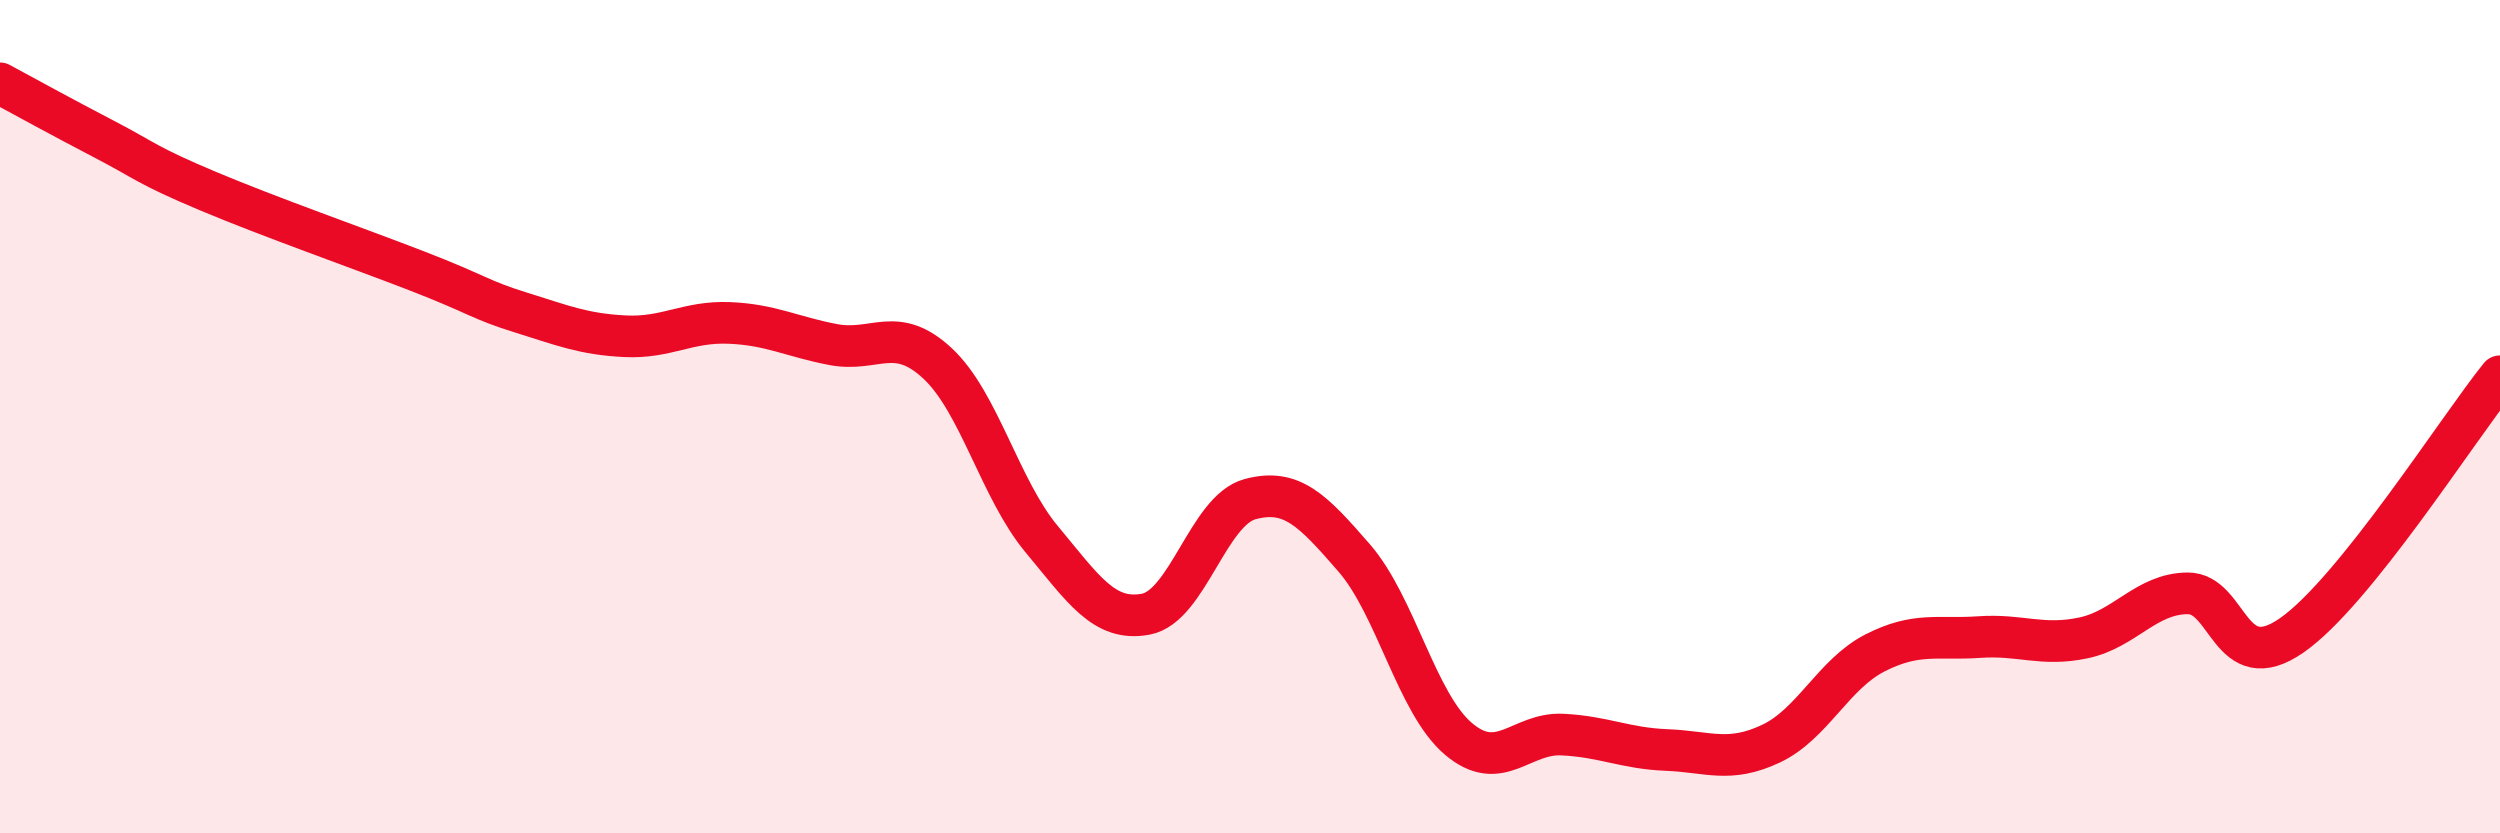
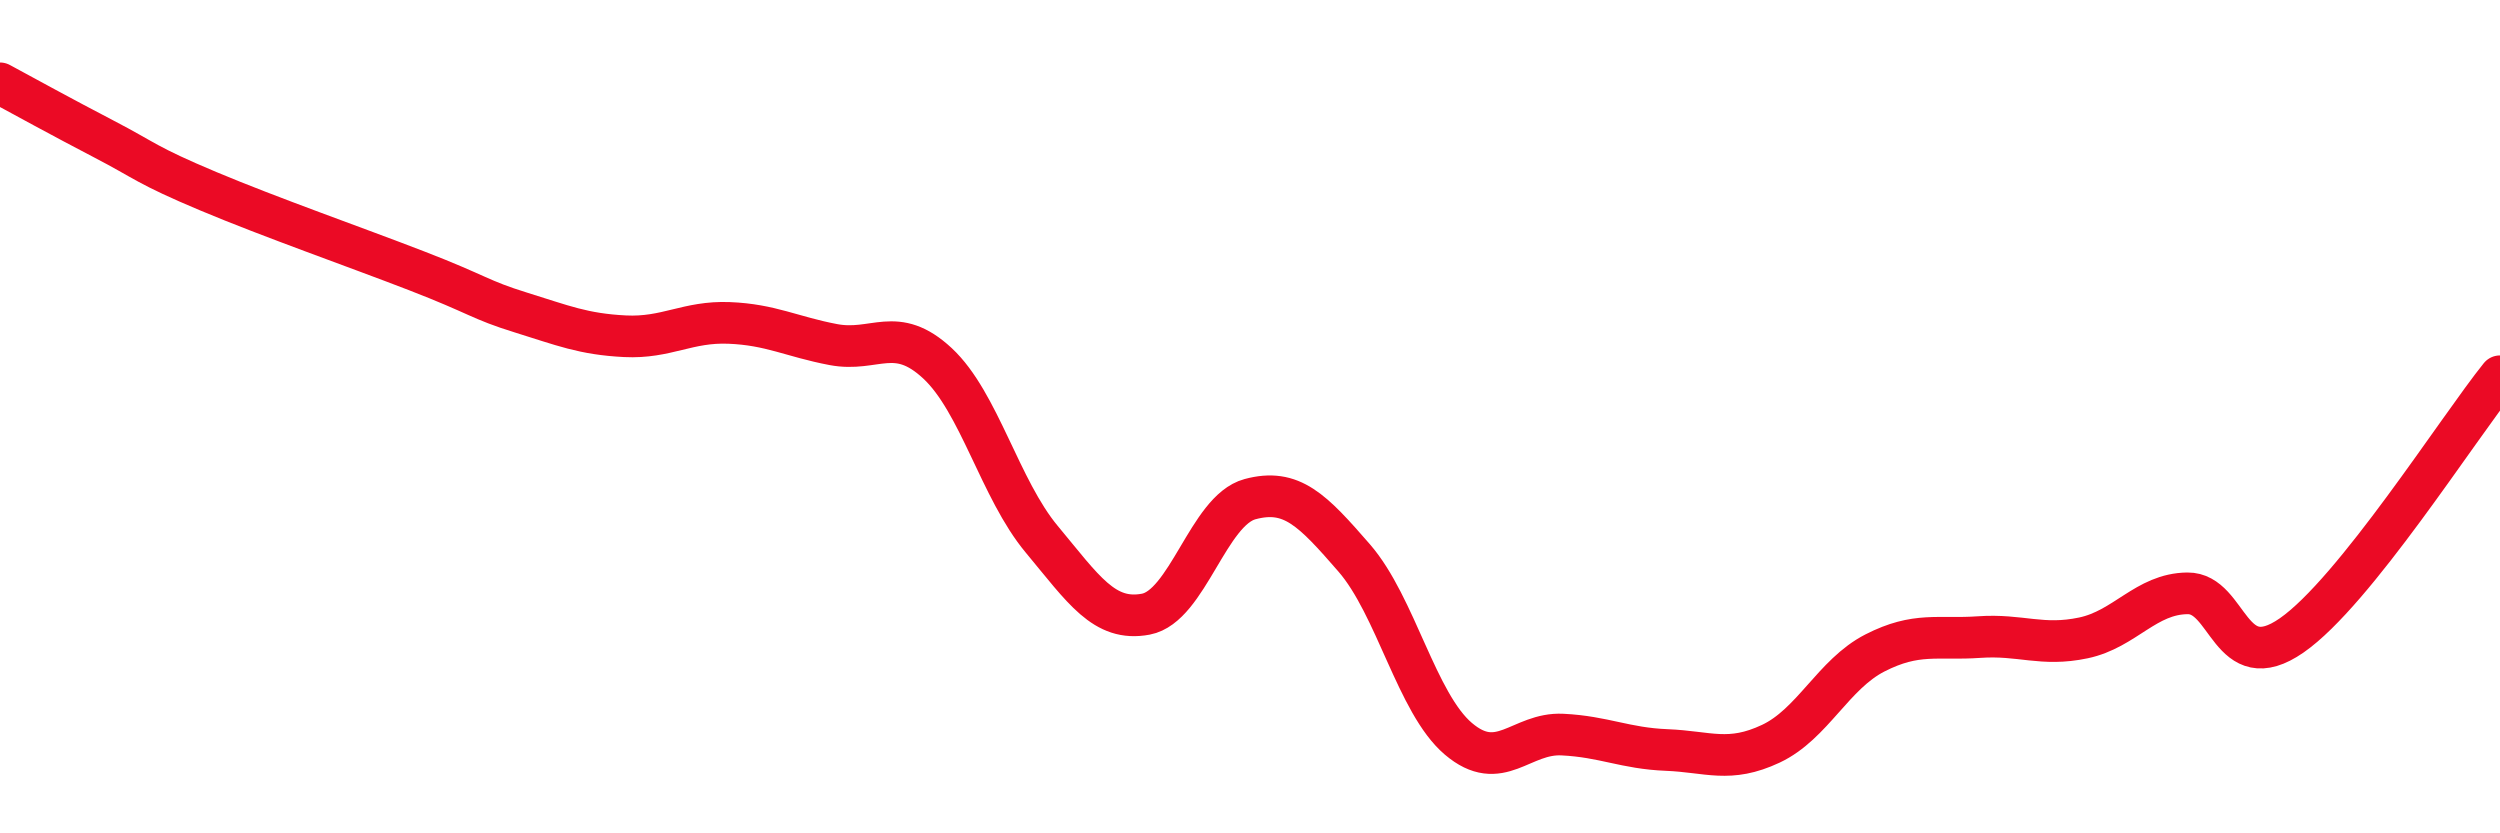
<svg xmlns="http://www.w3.org/2000/svg" width="60" height="20" viewBox="0 0 60 20">
-   <path d="M 0,2 C 0.5,2.27 1.5,2.82 2.5,3.34 C 3.5,3.86 3.5,3.96 5,4.59 C 6.5,5.22 8.5,5.92 10,6.5 C 11.5,7.08 11.5,7.19 12.5,7.5 C 13.5,7.81 14,8.02 15,8.07 C 16,8.12 16.5,7.71 17.5,7.75 C 18.5,7.79 19,8.08 20,8.27 C 21,8.46 21.5,7.79 22.5,8.72 C 23.5,9.65 24,11.74 25,12.94 C 26,14.14 26.5,14.93 27.5,14.74 C 28.5,14.55 29,12.25 30,11.98 C 31,11.71 31.5,12.24 32.5,13.39 C 33.5,14.54 34,16.88 35,17.73 C 36,18.58 36.5,17.58 37.5,17.63 C 38.5,17.68 39,17.96 40,18 C 41,18.04 41.5,18.32 42.5,17.85 C 43.5,17.38 44,16.18 45,15.67 C 46,15.16 46.5,15.36 47.5,15.29 C 48.5,15.22 49,15.52 50,15.31 C 51,15.1 51.5,14.25 52.5,14.24 C 53.5,14.23 53.5,16.29 55,15.25 C 56.5,14.21 59,10.27 60,9.03L60 20L0 20Z" fill="#EB0A25" opacity="0.1" stroke-linecap="round" stroke-linejoin="round" />
  <path d="M 0,2 C 0.5,2.27 1.5,2.82 2.5,3.34 C 3.5,3.86 3.5,3.96 5,4.59 C 6.5,5.22 8.5,5.92 10,6.5 C 11.5,7.08 11.5,7.19 12.5,7.5 C 13.5,7.81 14,8.02 15,8.07 C 16,8.12 16.5,7.71 17.5,7.75 C 18.5,7.79 19,8.08 20,8.27 C 21,8.46 21.5,7.79 22.5,8.72 C 23.5,9.65 24,11.74 25,12.94 C 26,14.14 26.5,14.93 27.5,14.74 C 28.5,14.55 29,12.25 30,11.98 C 31,11.71 31.5,12.24 32.5,13.39 C 33.5,14.54 34,16.88 35,17.73 C 36,18.58 36.5,17.58 37.5,17.63 C 38.5,17.68 39,17.96 40,18 C 41,18.04 41.5,18.32 42.5,17.85 C 43.5,17.38 44,16.18 45,15.67 C 46,15.16 46.5,15.36 47.5,15.29 C 48.5,15.22 49,15.52 50,15.31 C 51,15.1 51.5,14.25 52.5,14.24 C 53.5,14.23 53.5,16.29 55,15.25 C 56.5,14.21 59,10.27 60,9.03" stroke="#EB0A25" stroke-width="1" fill="none" stroke-linecap="round" stroke-linejoin="round" />
</svg>